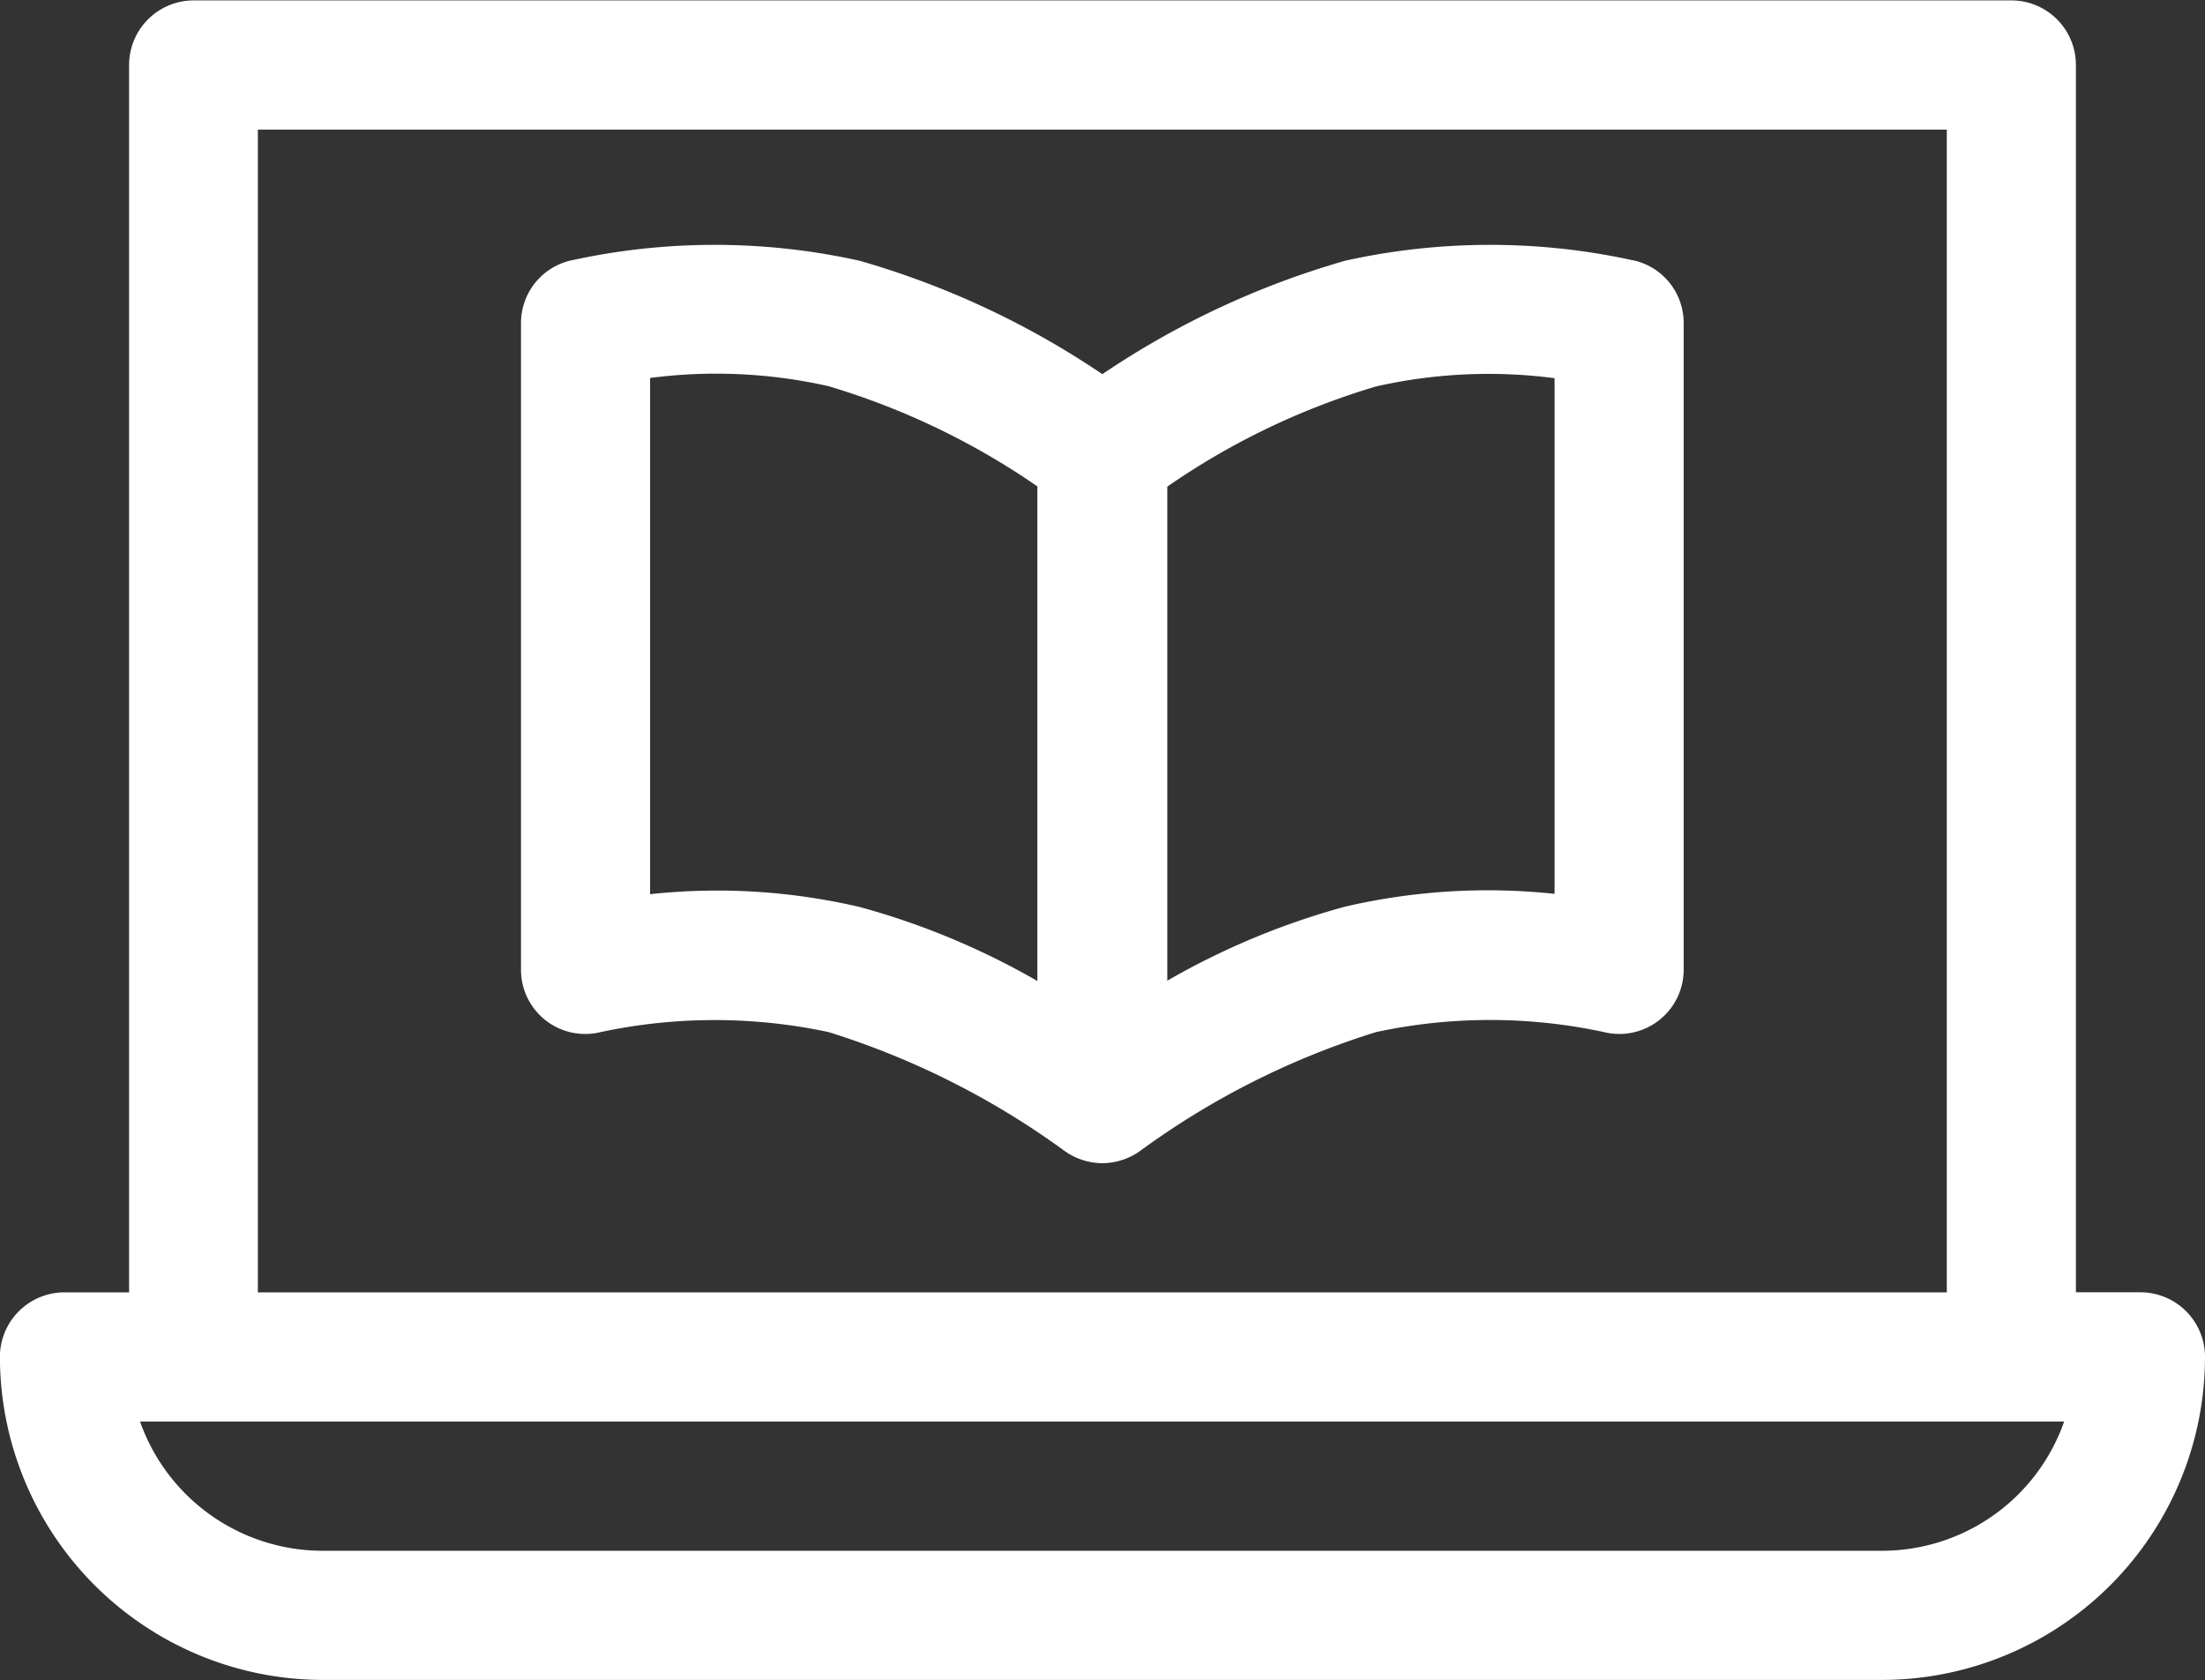
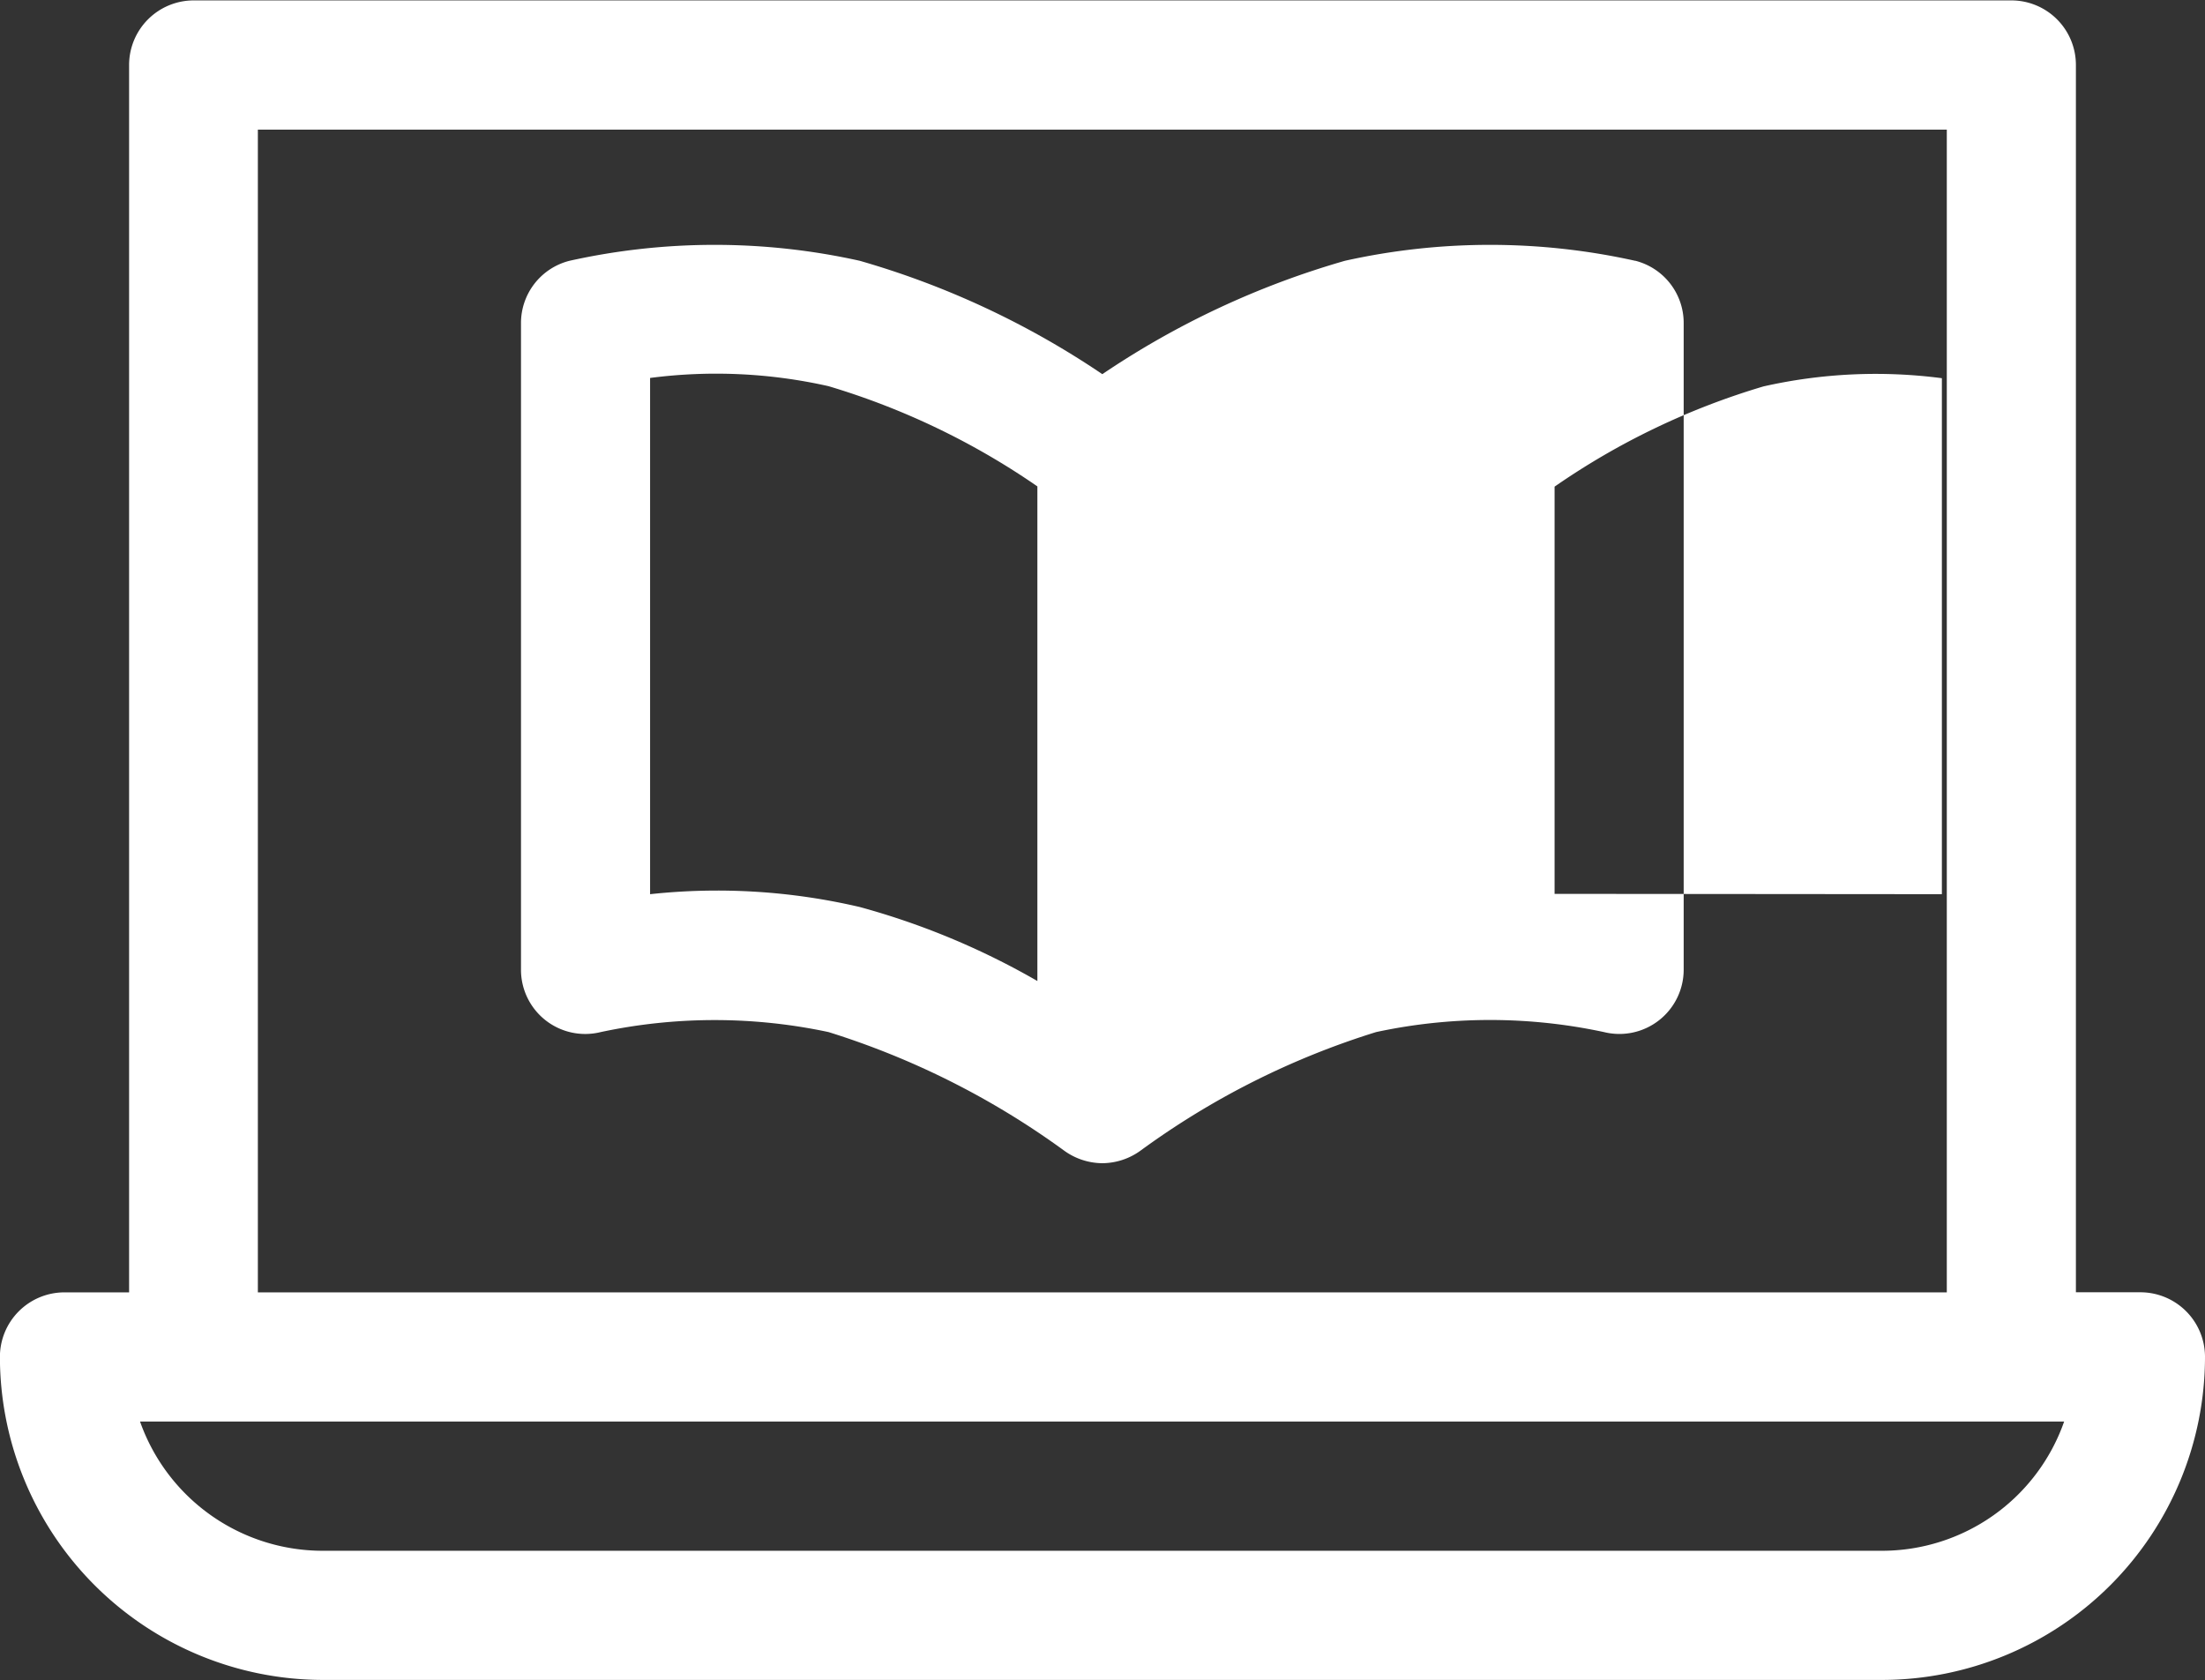
<svg xmlns="http://www.w3.org/2000/svg" width="26.816" height="20.438" viewBox="0 0 26.816 20.438">
  <rect x="0" y="0" width="26.816" height="20.438" fill="#333333" stroke="none" />
  <defs>
    <style>
      .cls-1 {
        fill: #fff;
        fill-rule: evenodd;
      }
    </style>
  </defs>
-   <path class="cls-1" d="M1001.52,78.214h18.96a3.932,3.932,0,0,0,3.93-3.929,0.786,0.786,0,0,0-.79-0.786h-0.78V58.572a0.785,0.785,0,0,0-.79-0.786h-22.1a0.786,0.786,0,0,0-.786.786V73.5h-0.786a0.785,0.785,0,0,0-.785.786A3.933,3.933,0,0,0,1001.52,78.214Zm18.96-1.571h-18.96a2.356,2.356,0,0,1-2.223-1.572h23.4A2.348,2.348,0,0,1,1020.48,76.643Zm-19.75-17.285h20.54V73.5h-20.54V59.357Zm16.75,1.595a8.132,8.132,0,0,0-3.53,0,10.37,10.37,0,0,0-2.95,1.379,10.37,10.37,0,0,0-2.95-1.379,8.132,8.132,0,0,0-3.53,0,0.781,0.781,0,0,0-.59.762v7.857a0.781,0.781,0,0,0,.97.762,6.647,6.647,0,0,1,2.77,0,9.836,9.836,0,0,1,2.86,1.438,0.8,0.8,0,0,0,.47.157h0a0.8,0.8,0,0,0,.47-0.157,9.727,9.727,0,0,1,2.86-1.438,6.6,6.6,0,0,1,2.77,0,0.782,0.782,0,0,0,.97-0.763V61.714a0.781,0.781,0,0,0-.59-0.762h0Zm-11.98,7.7V62.378a6.22,6.22,0,0,1,2.17.1,8.988,8.988,0,0,1,2.54,1.219v6.016a9.134,9.134,0,0,0-2.16-.9,7.606,7.606,0,0,0-2.55-.156h0Zm11,0a7.663,7.663,0,0,0-2.55.156,9.134,9.134,0,0,0-2.16.9V63.7a8.886,8.886,0,0,1,2.54-1.219,6.2,6.2,0,0,1,2.17-.1v6.276Z" transform="translate(-997.594 -57.781)" />
+   <path class="cls-1" d="M1001.52,78.214h18.96a3.932,3.932,0,0,0,3.93-3.929,0.786,0.786,0,0,0-.79-0.786h-0.78V58.572a0.785,0.785,0,0,0-.79-0.786h-22.1a0.786,0.786,0,0,0-.786.786V73.5h-0.786a0.785,0.785,0,0,0-.785.786A3.933,3.933,0,0,0,1001.52,78.214Zm18.96-1.571h-18.96a2.356,2.356,0,0,1-2.223-1.572h23.4A2.348,2.348,0,0,1,1020.48,76.643Zm-19.75-17.285h20.54V73.5h-20.54V59.357Zm16.75,1.595a8.132,8.132,0,0,0-3.53,0,10.37,10.37,0,0,0-2.95,1.379,10.37,10.37,0,0,0-2.95-1.379,8.132,8.132,0,0,0-3.53,0,0.781,0.781,0,0,0-.59.762v7.857a0.781,0.781,0,0,0,.97.762,6.647,6.647,0,0,1,2.77,0,9.836,9.836,0,0,1,2.86,1.438,0.8,0.8,0,0,0,.47.157h0a0.8,0.8,0,0,0,.47-0.157,9.727,9.727,0,0,1,2.86-1.438,6.6,6.6,0,0,1,2.77,0,0.782,0.782,0,0,0,.97-0.763V61.714a0.781,0.781,0,0,0-.59-0.762h0Zm-11.98,7.7V62.378a6.22,6.22,0,0,1,2.17.1,8.988,8.988,0,0,1,2.54,1.219v6.016a9.134,9.134,0,0,0-2.16-.9,7.606,7.606,0,0,0-2.55-.156h0Zm11,0V63.7a8.886,8.886,0,0,1,2.54-1.219,6.2,6.2,0,0,1,2.17-.1v6.276Z" transform="translate(-997.594 -57.781)" />
</svg>